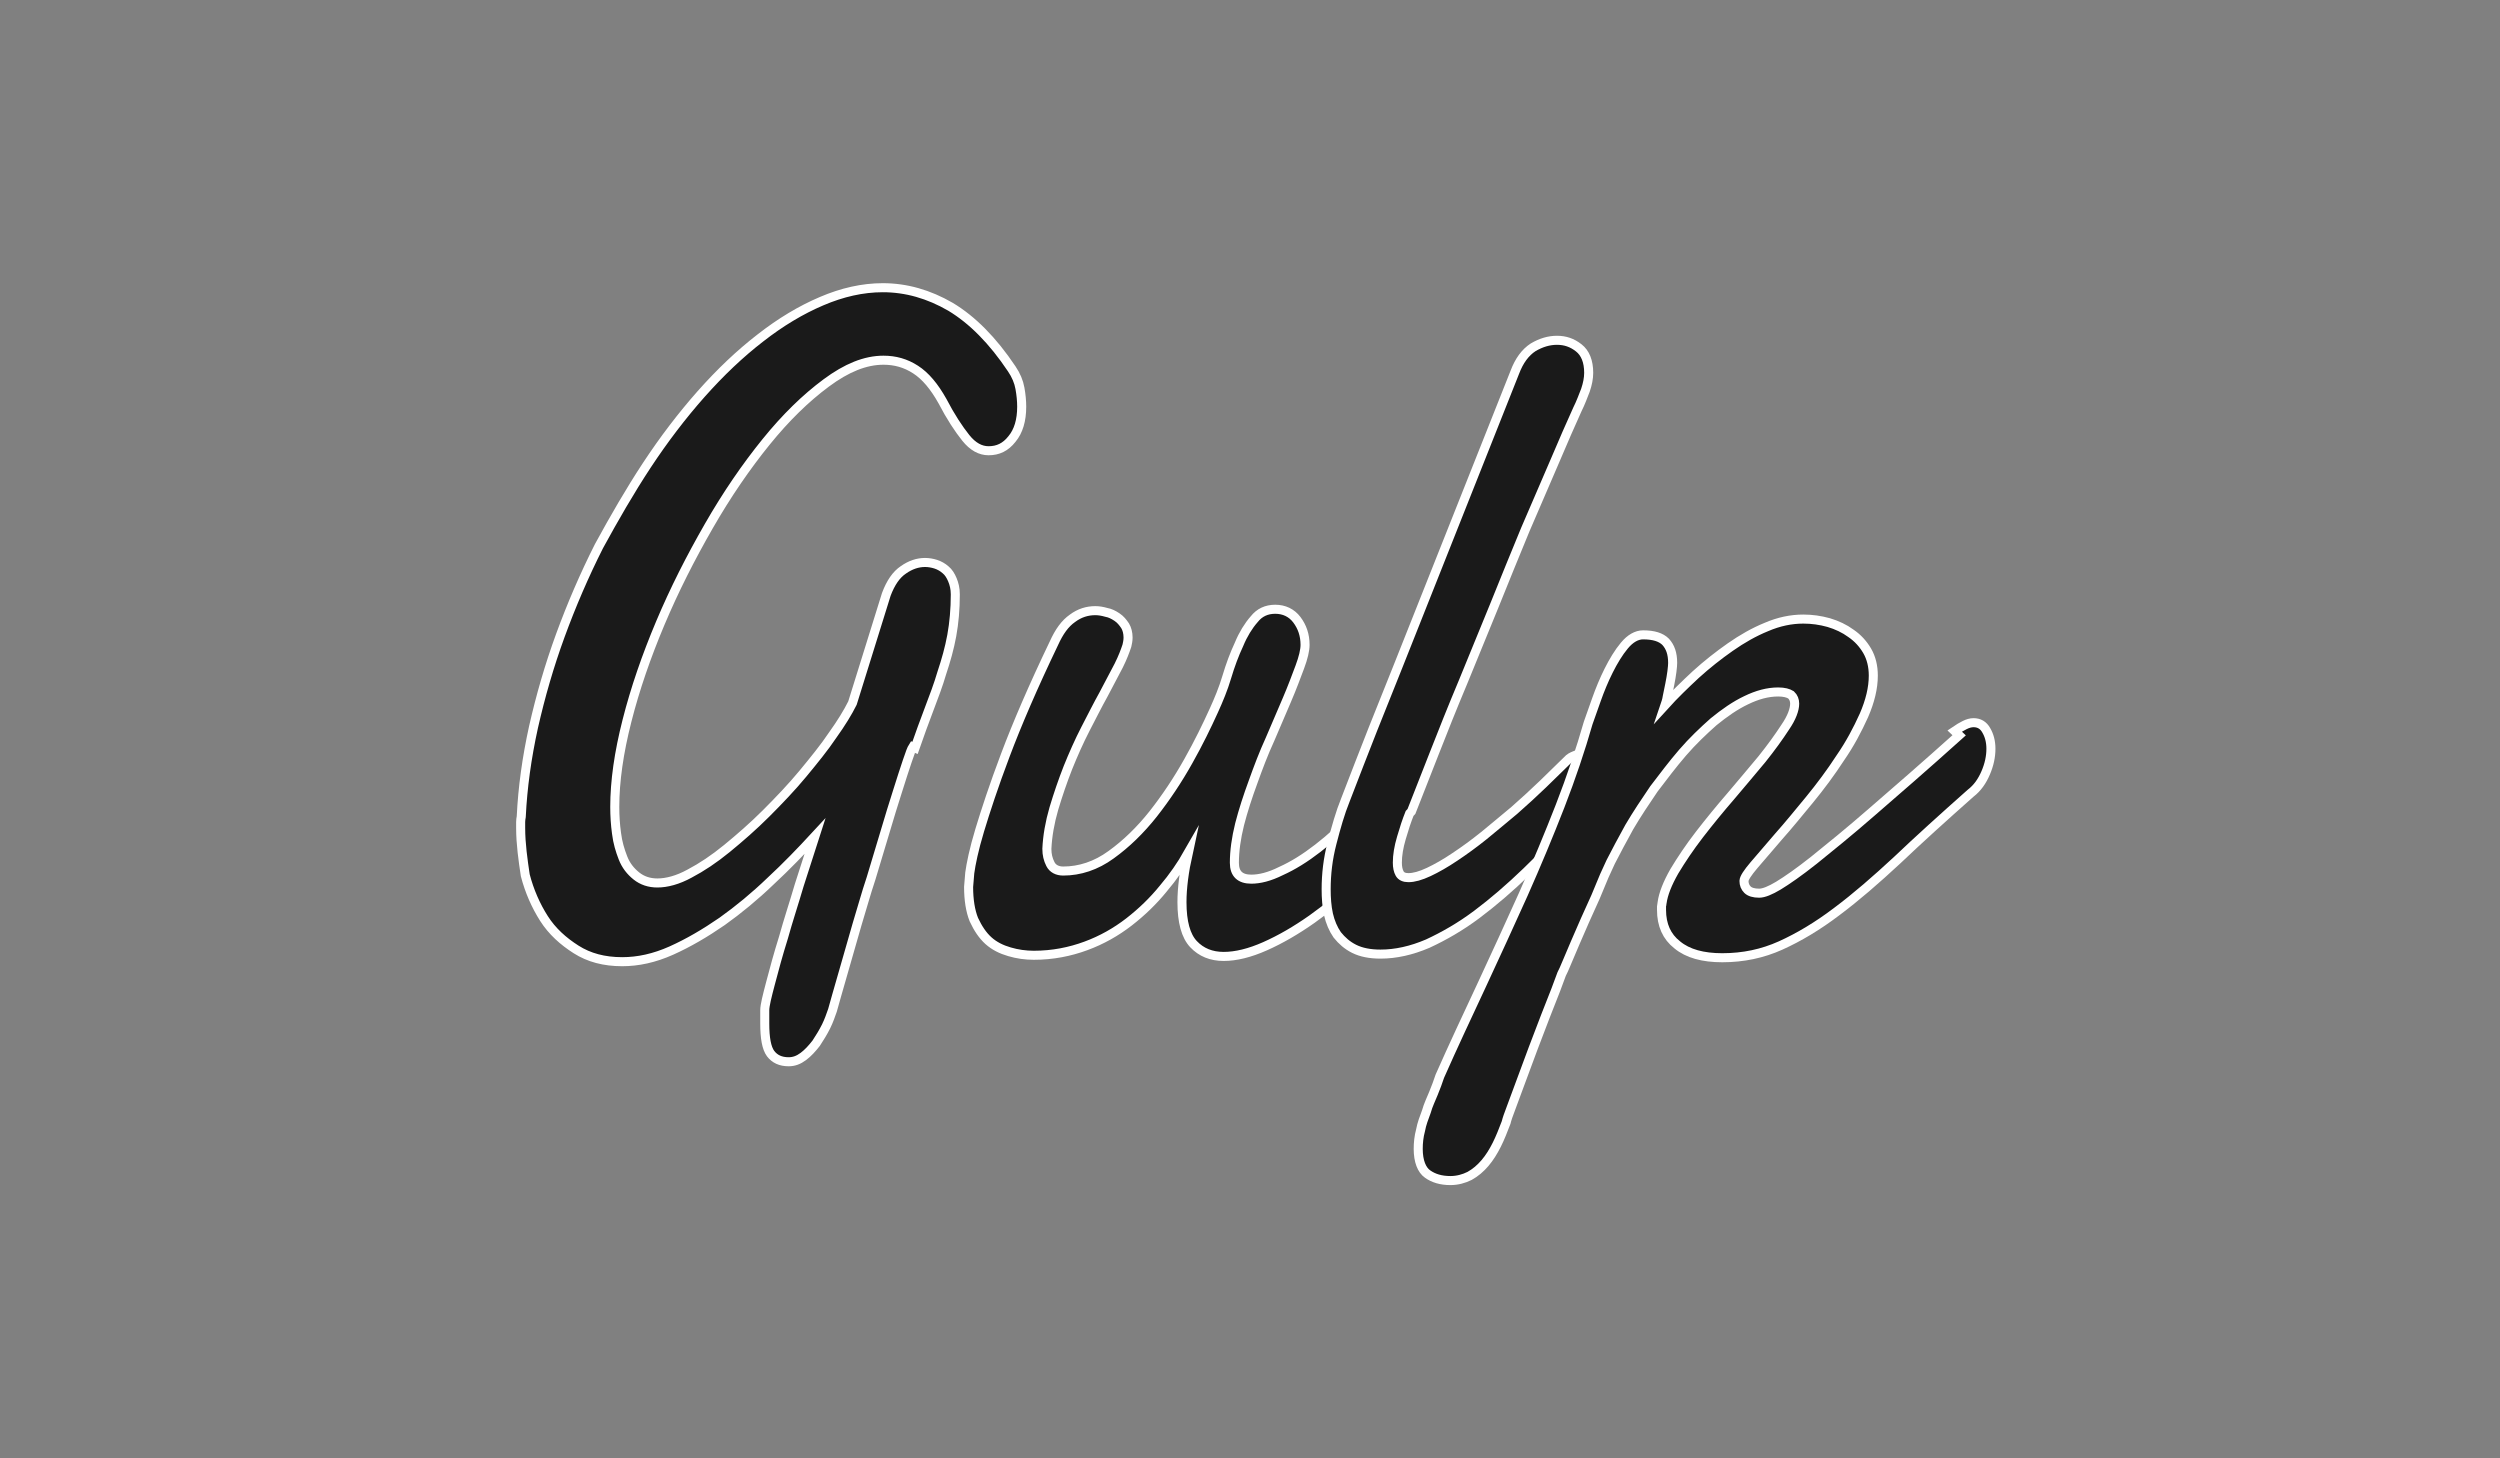
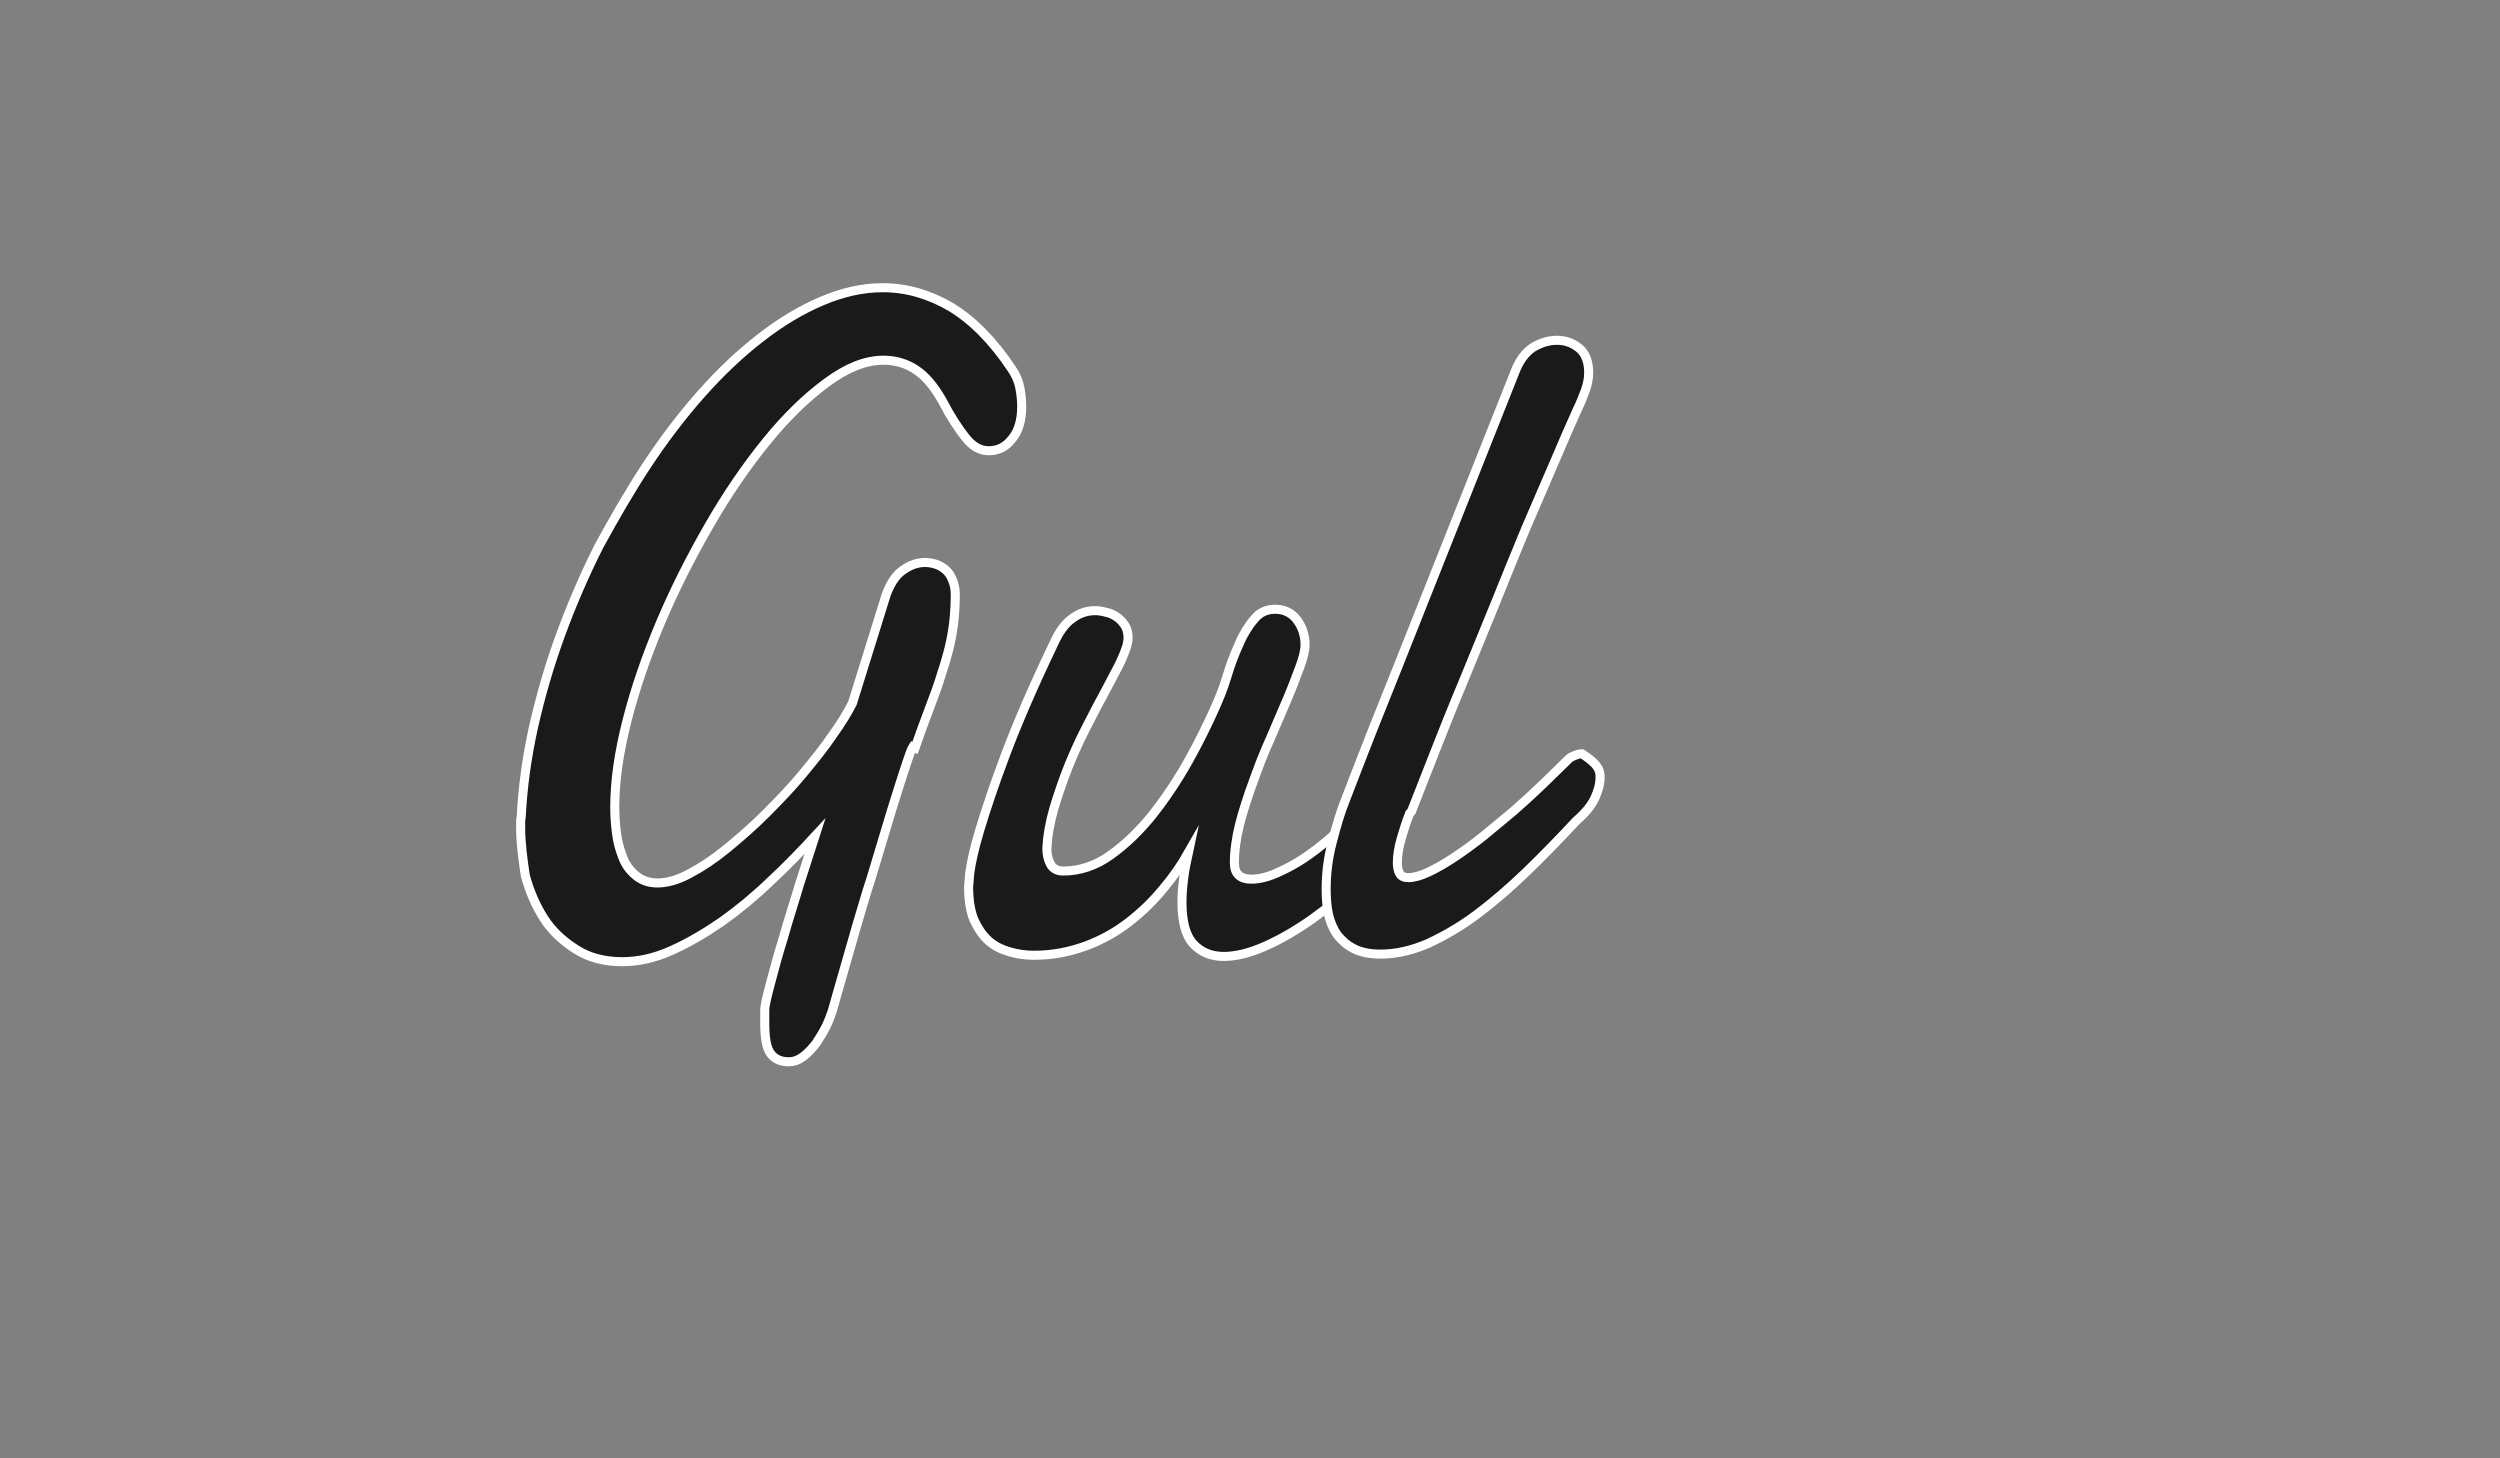
<svg xmlns="http://www.w3.org/2000/svg" width="84" height="49" viewBox="0 0 84 49" fill="none">
  <rect x="0" y="0" width="84" height="49" fill="#808080" stroke="none" />
  <path d="M30.669 25.097C30.636 25.148 30.571 25.309 30.483 25.578C30.392 25.848 30.282 26.186 30.153 26.598C30.023 27.004 29.882 27.462 29.733 27.966L29.268 29.513C29.091 30.038 28.954 30.553 28.797 31.059L28.404 32.429L28.11 33.453L27.972 33.944C27.913 34.107 27.855 34.288 27.756 34.488C27.658 34.684 27.541 34.874 27.423 35.053C27.285 35.23 27.148 35.381 26.991 35.498C26.834 35.616 26.677 35.675 26.5 35.675C26.226 35.675 26.029 35.581 25.892 35.4C25.755 35.214 25.696 34.878 25.696 34.388V33.944C25.696 33.781 25.774 33.473 25.892 33.026C26.01 32.574 26.147 32.068 26.324 31.503C26.481 30.933 26.677 30.349 26.854 29.742L27.384 28.094C26.913 28.604 26.422 29.114 25.892 29.605C25.362 30.115 24.813 30.567 24.263 30.959C23.694 31.352 23.125 31.685 22.556 31.94C21.986 32.195 21.437 32.313 20.907 32.313C20.299 32.313 19.788 32.176 19.357 31.901C18.925 31.626 18.552 31.293 18.277 30.861C18.002 30.429 17.787 29.939 17.649 29.409C17.573 28.9 17.494 28.351 17.494 27.821V27.625C17.494 27.566 17.502 27.501 17.514 27.44C17.561 26.459 17.7 25.458 17.926 24.43C18.161 23.393 18.456 22.369 18.829 21.348C19.202 20.328 19.633 19.327 20.124 18.353C20.634 17.419 21.164 16.497 21.733 15.633C22.302 14.77 22.915 13.965 23.558 13.239C24.206 12.509 24.867 11.881 25.549 11.355C26.228 10.825 26.915 10.413 27.609 10.118C28.296 9.824 28.983 9.667 29.662 9.667C30.447 9.667 31.205 9.883 31.939 10.309C32.665 10.746 33.352 11.433 33.995 12.395C34.141 12.611 34.231 12.827 34.27 13.047C34.309 13.262 34.329 13.472 34.329 13.665C34.329 14.124 34.221 14.489 34.001 14.752C33.785 15.027 33.53 15.145 33.216 15.145C32.942 15.145 32.687 15.007 32.451 14.713C32.215 14.418 31.941 14.006 31.666 13.476C31.391 12.986 31.097 12.632 30.763 12.417C30.43 12.201 30.076 12.103 29.684 12.103C29.075 12.103 28.447 12.358 27.76 12.868C27.073 13.378 26.406 14.026 25.739 14.85C25.072 15.674 24.424 16.616 23.816 17.676C23.207 18.736 22.658 19.816 22.187 20.934C21.716 22.053 21.343 23.132 21.068 24.212C20.793 25.291 20.656 26.253 20.656 27.116C20.656 27.411 20.675 27.705 20.715 27.999C20.754 28.313 20.832 28.569 20.931 28.824C21.029 29.079 21.186 29.275 21.382 29.432C21.578 29.589 21.814 29.668 22.088 29.668C22.402 29.668 22.775 29.57 23.168 29.354C23.58 29.138 23.992 28.863 24.424 28.51C24.856 28.156 25.307 27.764 25.739 27.332C26.171 26.9 26.602 26.449 26.975 25.998C27.348 25.546 27.701 25.114 27.976 24.702C28.271 24.29 28.486 23.937 28.643 23.623L29.78 19.971C29.925 19.584 30.113 19.307 30.355 19.146C30.59 18.981 30.832 18.899 31.081 18.899C31.199 18.899 31.323 18.919 31.444 18.958C31.562 18.997 31.676 19.06 31.772 19.146C31.87 19.225 31.943 19.343 32 19.48C32.058 19.617 32.098 19.774 32.098 19.971C32.098 20.461 32.058 20.924 31.98 21.352C31.901 21.784 31.784 22.196 31.646 22.608C31.529 23.011 31.372 23.421 31.215 23.835C31.058 24.247 30.901 24.679 30.744 25.13L30.669 25.097ZM46.964 28.096C46.585 28.606 46.144 29.104 45.641 29.587C45.156 30.058 44.635 30.491 44.083 30.883C43.549 31.259 43.023 31.564 42.507 31.793C41.989 32.023 41.526 32.136 41.114 32.136C40.702 32.136 40.362 31.999 40.103 31.724C39.844 31.45 39.714 30.979 39.714 30.311C39.714 29.84 39.785 29.291 39.922 28.663C39.699 29.055 39.418 29.467 39.083 29.86C38.749 30.272 38.362 30.645 37.932 30.979C37.501 31.312 37.018 31.587 36.484 31.783C35.95 31.98 35.369 32.097 34.737 32.097C34.457 32.097 34.182 32.058 33.919 31.98C33.644 31.901 33.409 31.783 33.212 31.607C33.016 31.43 32.859 31.195 32.722 30.9C32.604 30.606 32.545 30.233 32.545 29.801L32.584 29.33C32.624 29.036 32.722 28.545 32.918 27.897C33.114 27.25 33.389 26.406 33.782 25.366C34.174 24.326 34.704 23.089 35.41 21.617C35.587 21.225 35.783 20.95 36.038 20.773C36.274 20.597 36.529 20.518 36.804 20.518C36.922 20.518 37.039 20.538 37.177 20.577C37.295 20.597 37.412 20.655 37.53 20.734C37.648 20.812 37.726 20.911 37.805 21.028C37.864 21.127 37.903 21.264 37.903 21.421C37.903 21.519 37.883 21.617 37.864 21.696C37.805 21.872 37.726 22.088 37.589 22.363L37.079 23.332C36.882 23.686 36.686 24.078 36.47 24.494C36.254 24.912 36.058 25.358 35.882 25.794C35.705 26.245 35.548 26.706 35.41 27.167C35.273 27.638 35.195 28.09 35.175 28.521C35.175 28.718 35.214 28.875 35.293 29.032C35.371 29.189 35.528 29.267 35.724 29.267C36.274 29.267 36.824 29.091 37.334 28.718C37.844 28.351 38.315 27.893 38.747 27.348C39.179 26.798 39.571 26.21 39.924 25.581C40.278 24.953 40.553 24.384 40.788 23.866C40.945 23.519 41.102 23.146 41.22 22.748C41.337 22.355 41.475 21.982 41.632 21.648C41.769 21.315 41.946 21.028 42.142 20.805C42.319 20.581 42.554 20.471 42.849 20.471C43.143 20.471 43.398 20.589 43.575 20.824C43.752 21.06 43.85 21.334 43.85 21.668C43.85 21.845 43.791 22.1 43.673 22.414C43.555 22.728 43.418 23.101 43.241 23.513L42.672 24.842C42.456 25.313 42.279 25.784 42.103 26.274C41.926 26.755 41.769 27.236 41.651 27.695C41.534 28.166 41.475 28.598 41.475 28.991C41.475 29.363 41.671 29.54 42.044 29.54C42.319 29.54 42.652 29.462 43.045 29.265C43.438 29.089 43.85 28.834 44.281 28.5C44.713 28.166 45.145 27.774 45.577 27.322C46.008 26.871 46.401 26.392 46.735 25.87L46.872 27.95L46.964 28.096Z" fill="#1A1A1A" stroke="white" stroke-width="0.304" stroke-miterlimit="10" />
-   <path d="M47.363 27.331C47.269 27.566 47.177 27.841 47.088 28.151C46.996 28.461 46.951 28.74 46.951 28.985C46.951 29.138 46.977 29.26 47.029 29.352C47.081 29.444 47.179 29.489 47.324 29.489C47.506 29.489 47.732 29.427 48.005 29.299C48.276 29.171 48.568 29.005 48.882 28.793C49.196 28.585 49.526 28.345 49.863 28.074C50.205 27.799 50.544 27.505 50.88 27.23C51.214 26.936 51.536 26.642 51.842 26.347C52.148 26.053 52.423 25.778 52.666 25.543C52.733 25.464 52.813 25.425 52.909 25.386C53.004 25.346 53.086 25.327 53.155 25.327C53.331 25.327 53.469 25.386 53.586 25.543C53.704 25.68 53.763 25.876 53.763 26.112C53.763 26.328 53.704 26.563 53.586 26.818C53.469 27.073 53.253 27.328 52.958 27.584C52.409 28.172 51.859 28.742 51.29 29.291C50.741 29.821 50.172 30.312 49.622 30.724C49.072 31.136 48.523 31.45 47.974 31.705C47.424 31.941 46.894 32.058 46.384 32.058C46.031 32.058 45.736 31.999 45.501 31.882C45.265 31.764 45.089 31.607 44.931 31.411C44.794 31.214 44.696 30.979 44.637 30.724C44.578 30.449 44.559 30.174 44.559 29.88C44.559 29.37 44.617 28.859 44.755 28.329C44.892 27.799 45.03 27.309 45.206 26.877C45.52 26.073 45.815 25.287 46.129 24.502L46.992 22.344L50.896 12.513C51.043 12.12 51.249 11.842 51.514 11.669C51.781 11.512 52.044 11.434 52.313 11.434C52.587 11.434 52.823 11.512 53.047 11.689C53.263 11.857 53.38 12.14 53.38 12.527C53.38 12.709 53.341 12.904 53.272 13.108C53.194 13.304 53.115 13.528 52.998 13.761C52.782 14.236 52.527 14.821 52.232 15.516L51.251 17.792C50.917 18.607 50.564 19.46 50.211 20.344L49.151 22.934C48.798 23.774 48.484 24.563 48.189 25.317L47.424 27.266L47.363 27.331Z" fill="#1A1A1A" stroke="white" stroke-width="0.304" stroke-miterlimit="10" />
-   <path d="M65.677 24.563C65.8 24.479 65.912 24.412 66.016 24.361C66.118 24.31 66.218 24.282 66.311 24.282C66.501 24.282 66.644 24.369 66.738 24.538C66.837 24.706 66.895 24.91 66.895 25.158C66.895 25.423 66.837 25.694 66.719 25.968C66.601 26.243 66.444 26.475 66.209 26.655C65.286 27.474 64.462 28.219 63.755 28.892C63.029 29.566 62.362 30.145 61.714 30.629C61.067 31.12 60.438 31.493 59.83 31.768C59.222 32.042 58.574 32.18 57.868 32.18C57.22 32.18 56.71 32.042 56.356 31.748C56.003 31.473 55.827 31.081 55.827 30.57V30.453C55.827 30.433 55.846 30.374 55.846 30.335C55.885 30.041 56.023 29.687 56.258 29.275C56.494 28.883 56.769 28.471 57.102 28.039C57.436 27.607 57.789 27.175 58.162 26.744C58.535 26.312 58.868 25.9 59.202 25.507C59.516 25.114 59.771 24.761 59.987 24.428C60.203 24.114 60.301 23.839 60.301 23.643C60.301 23.525 60.262 23.427 60.179 23.348C60.087 23.289 59.944 23.25 59.748 23.25C59.394 23.25 59.041 23.348 58.676 23.525C58.303 23.701 57.938 23.957 57.577 24.251C57.224 24.565 56.871 24.899 56.533 25.291C56.195 25.684 55.885 26.096 55.571 26.508C55.277 26.94 55.002 27.352 54.747 27.784C54.512 28.215 54.296 28.608 54.119 28.961L53.903 29.432L53.609 30.139L53.255 30.924L52.922 31.689L52.647 32.337C52.569 32.533 52.51 32.651 52.471 32.729C52.431 32.828 52.372 33.004 52.274 33.259L51.921 34.158L51.509 35.237L51.116 36.297L50.783 37.196C50.684 37.451 50.626 37.624 50.606 37.716C50.508 37.971 50.41 38.227 50.292 38.462C50.174 38.697 50.047 38.9 49.896 39.078C49.746 39.255 49.574 39.402 49.379 39.51C49.183 39.608 48.967 39.667 48.732 39.667C48.418 39.667 48.163 39.589 47.966 39.447C47.77 39.31 47.652 39.016 47.652 38.603C47.652 38.407 47.672 38.191 47.731 37.975C47.77 37.759 47.849 37.559 47.927 37.347C47.986 37.131 48.084 36.935 48.163 36.739C48.241 36.543 48.32 36.346 48.379 36.158C48.83 35.137 49.311 34.117 49.792 33.085C50.272 32.052 50.734 31.044 51.185 30.043C51.629 29.042 52.039 28.06 52.421 27.079C52.794 26.117 53.108 25.183 53.363 24.292L53.638 23.515C53.756 23.181 53.893 22.848 54.05 22.534C54.207 22.22 54.384 21.925 54.58 21.69C54.776 21.454 54.992 21.331 55.208 21.331C55.562 21.331 55.811 21.409 55.966 21.566C56.123 21.739 56.201 21.959 56.201 22.273C56.201 22.332 56.194 22.43 56.176 22.567C56.156 22.704 56.137 22.842 56.105 22.989L56.021 23.401C56.001 23.539 55.962 23.637 55.942 23.696C56.256 23.35 56.609 23.009 56.978 22.665C57.351 22.326 57.744 22.018 58.136 21.743C58.529 21.468 58.941 21.233 59.353 21.066C59.765 20.889 60.178 20.801 60.59 20.801C60.884 20.801 61.159 20.84 61.445 20.919C61.72 21.001 61.975 21.121 62.191 21.28C62.421 21.437 62.599 21.633 62.737 21.868C62.874 22.104 62.943 22.385 62.943 22.701C62.943 23.119 62.833 23.564 62.629 24.035C62.413 24.514 62.158 24.997 61.832 25.468C61.518 25.951 61.171 26.418 60.8 26.871C60.427 27.322 60.093 27.735 59.76 28.108L58.935 29.069C58.719 29.324 58.602 29.501 58.598 29.599C58.598 29.717 58.637 29.815 58.715 29.893C58.794 29.972 58.931 30.011 59.108 30.011C59.261 30.011 59.477 29.923 59.756 29.756C60.046 29.579 60.443 29.305 60.953 28.9C61.463 28.488 62.122 27.958 62.909 27.271C63.694 26.592 64.676 25.741 65.828 24.706L65.677 24.563Z" fill="#1A1A1A" stroke="white" stroke-width="0.304" stroke-miterlimit="10" />
+   <path d="M47.363 27.331C47.269 27.566 47.177 27.841 47.088 28.151C46.996 28.461 46.951 28.74 46.951 28.985C46.951 29.138 46.977 29.26 47.029 29.352C47.081 29.444 47.179 29.489 47.324 29.489C47.506 29.489 47.732 29.427 48.005 29.299C48.276 29.171 48.568 29.005 48.882 28.793C49.196 28.585 49.526 28.345 49.863 28.074C50.205 27.799 50.544 27.505 50.88 27.23C51.214 26.936 51.536 26.642 51.842 26.347C52.148 26.053 52.423 25.778 52.666 25.543C52.733 25.464 52.813 25.425 52.909 25.386C53.004 25.346 53.086 25.327 53.155 25.327C53.704 25.68 53.763 25.876 53.763 26.112C53.763 26.328 53.704 26.563 53.586 26.818C53.469 27.073 53.253 27.328 52.958 27.584C52.409 28.172 51.859 28.742 51.29 29.291C50.741 29.821 50.172 30.312 49.622 30.724C49.072 31.136 48.523 31.45 47.974 31.705C47.424 31.941 46.894 32.058 46.384 32.058C46.031 32.058 45.736 31.999 45.501 31.882C45.265 31.764 45.089 31.607 44.931 31.411C44.794 31.214 44.696 30.979 44.637 30.724C44.578 30.449 44.559 30.174 44.559 29.88C44.559 29.37 44.617 28.859 44.755 28.329C44.892 27.799 45.03 27.309 45.206 26.877C45.52 26.073 45.815 25.287 46.129 24.502L46.992 22.344L50.896 12.513C51.043 12.12 51.249 11.842 51.514 11.669C51.781 11.512 52.044 11.434 52.313 11.434C52.587 11.434 52.823 11.512 53.047 11.689C53.263 11.857 53.38 12.14 53.38 12.527C53.38 12.709 53.341 12.904 53.272 13.108C53.194 13.304 53.115 13.528 52.998 13.761C52.782 14.236 52.527 14.821 52.232 15.516L51.251 17.792C50.917 18.607 50.564 19.46 50.211 20.344L49.151 22.934C48.798 23.774 48.484 24.563 48.189 25.317L47.424 27.266L47.363 27.331Z" fill="#1A1A1A" stroke="white" stroke-width="0.304" stroke-miterlimit="10" />
</svg>